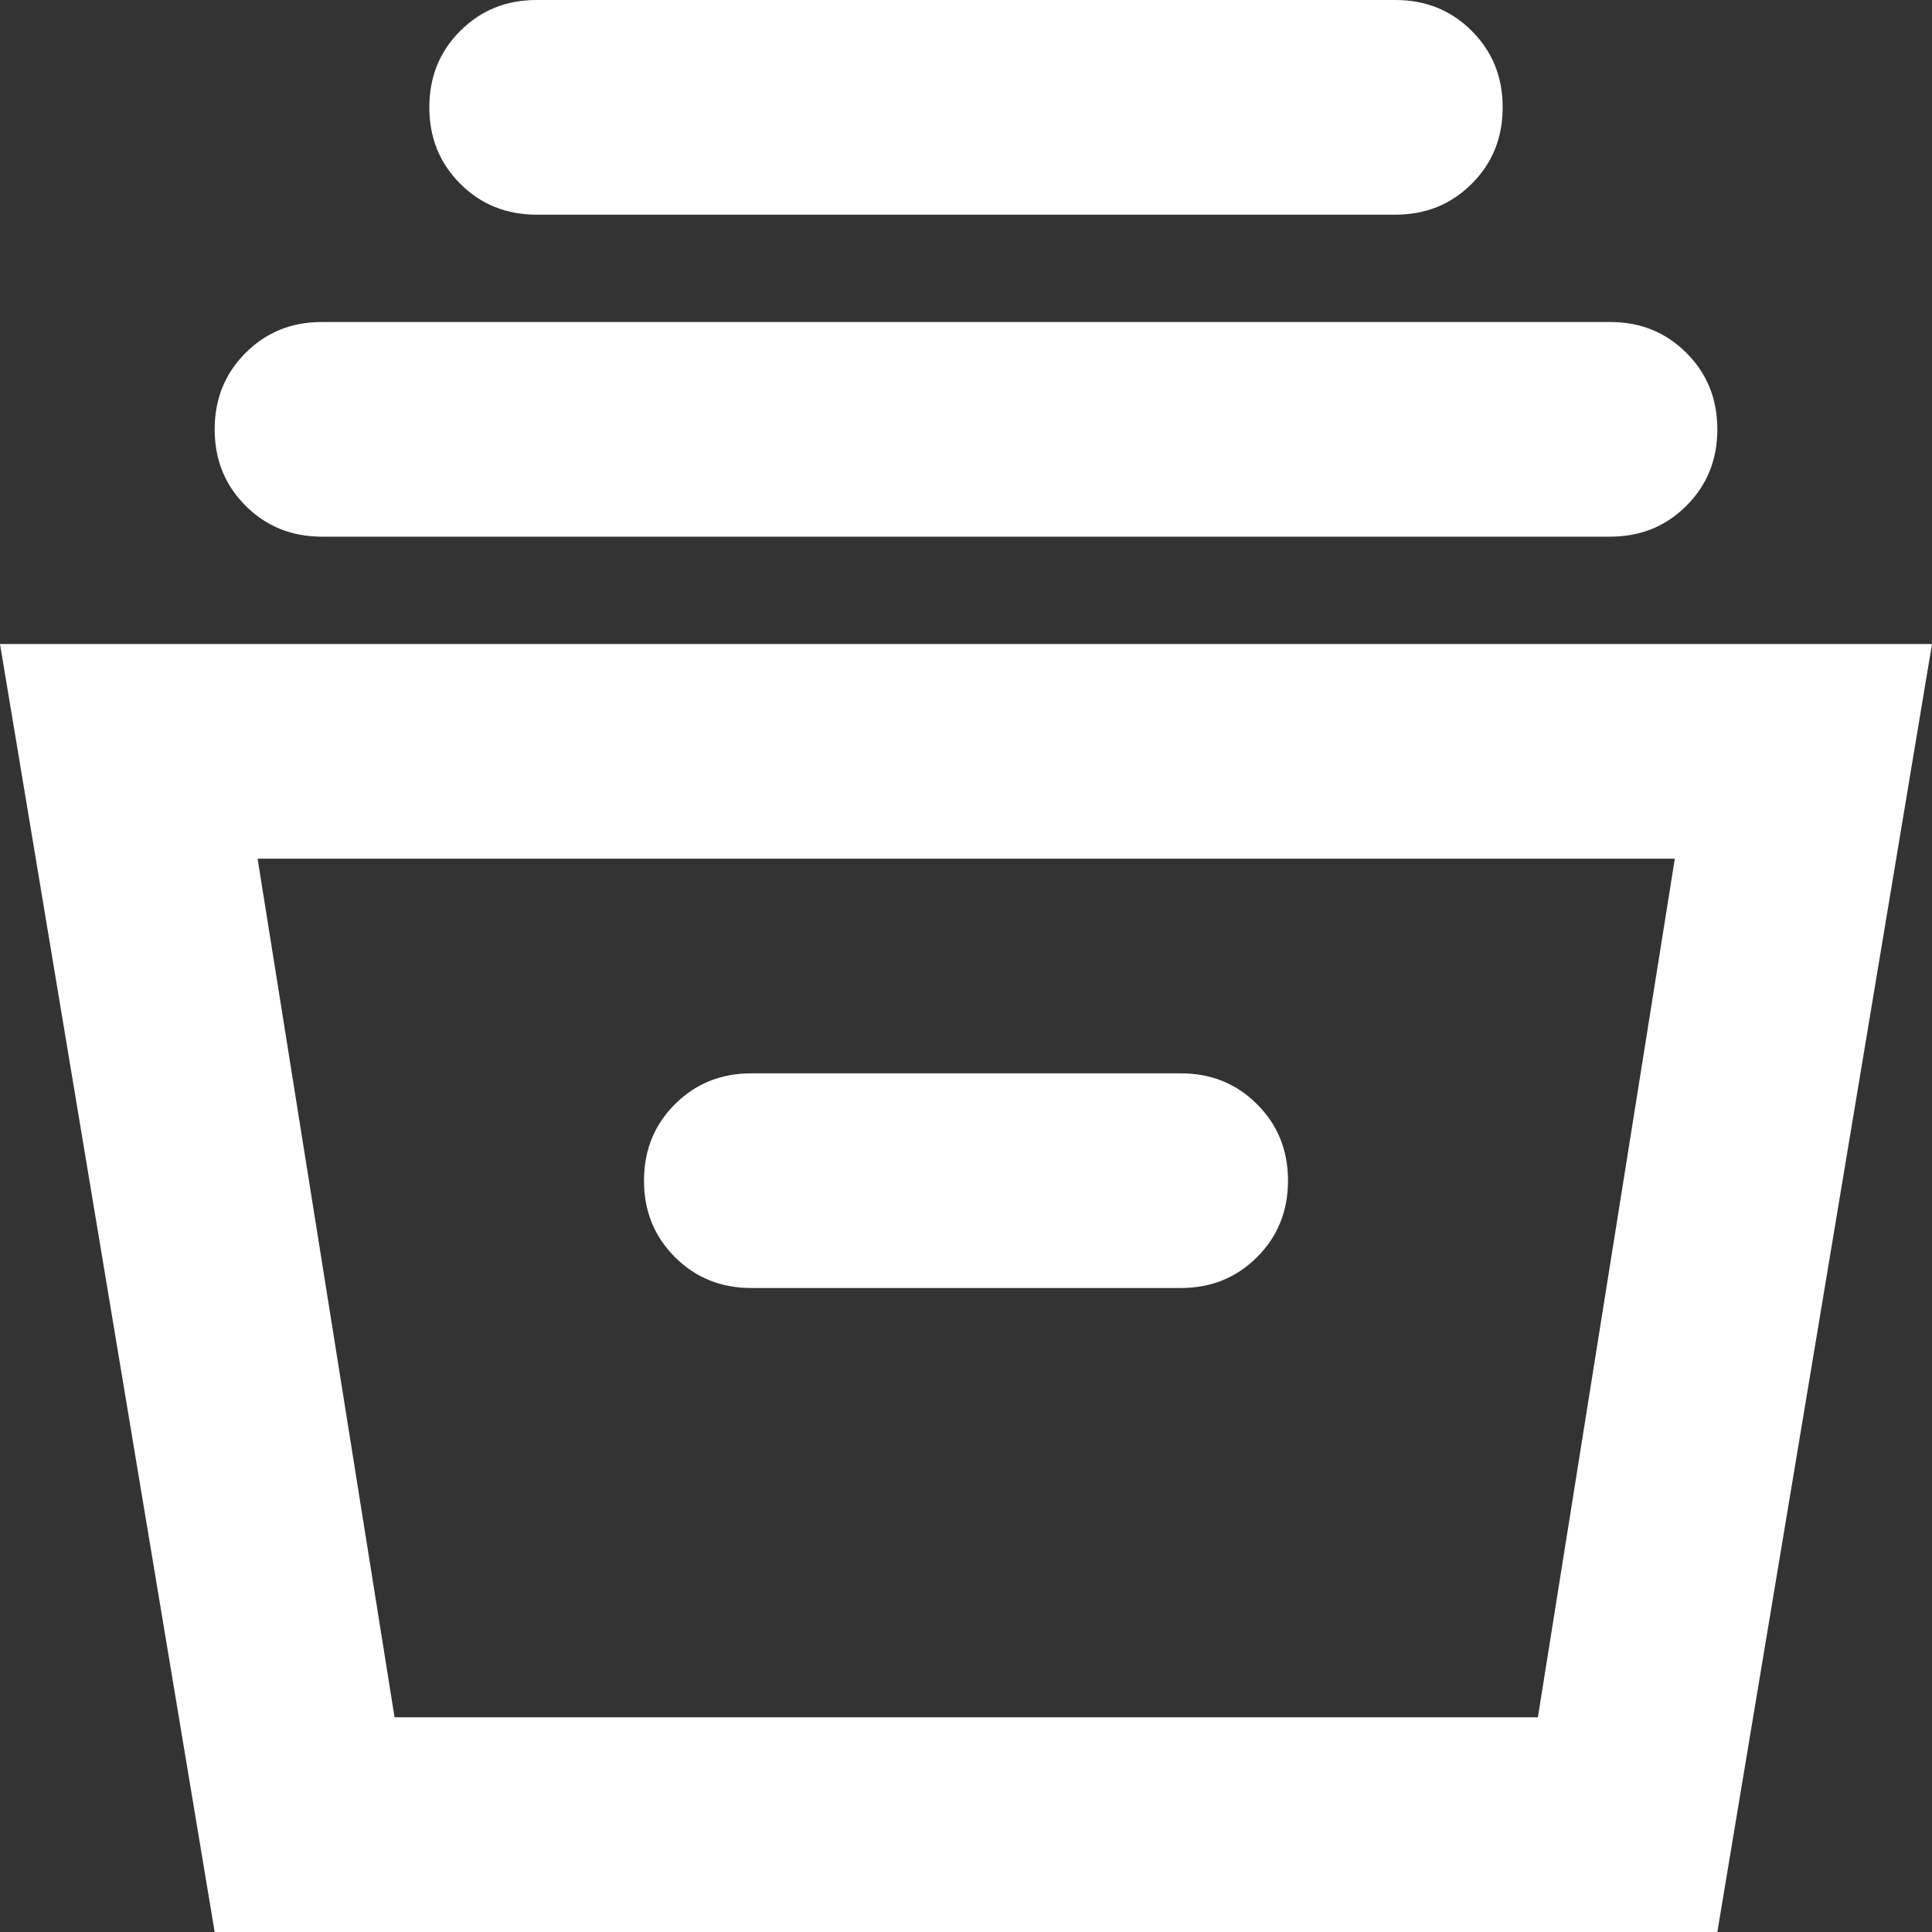
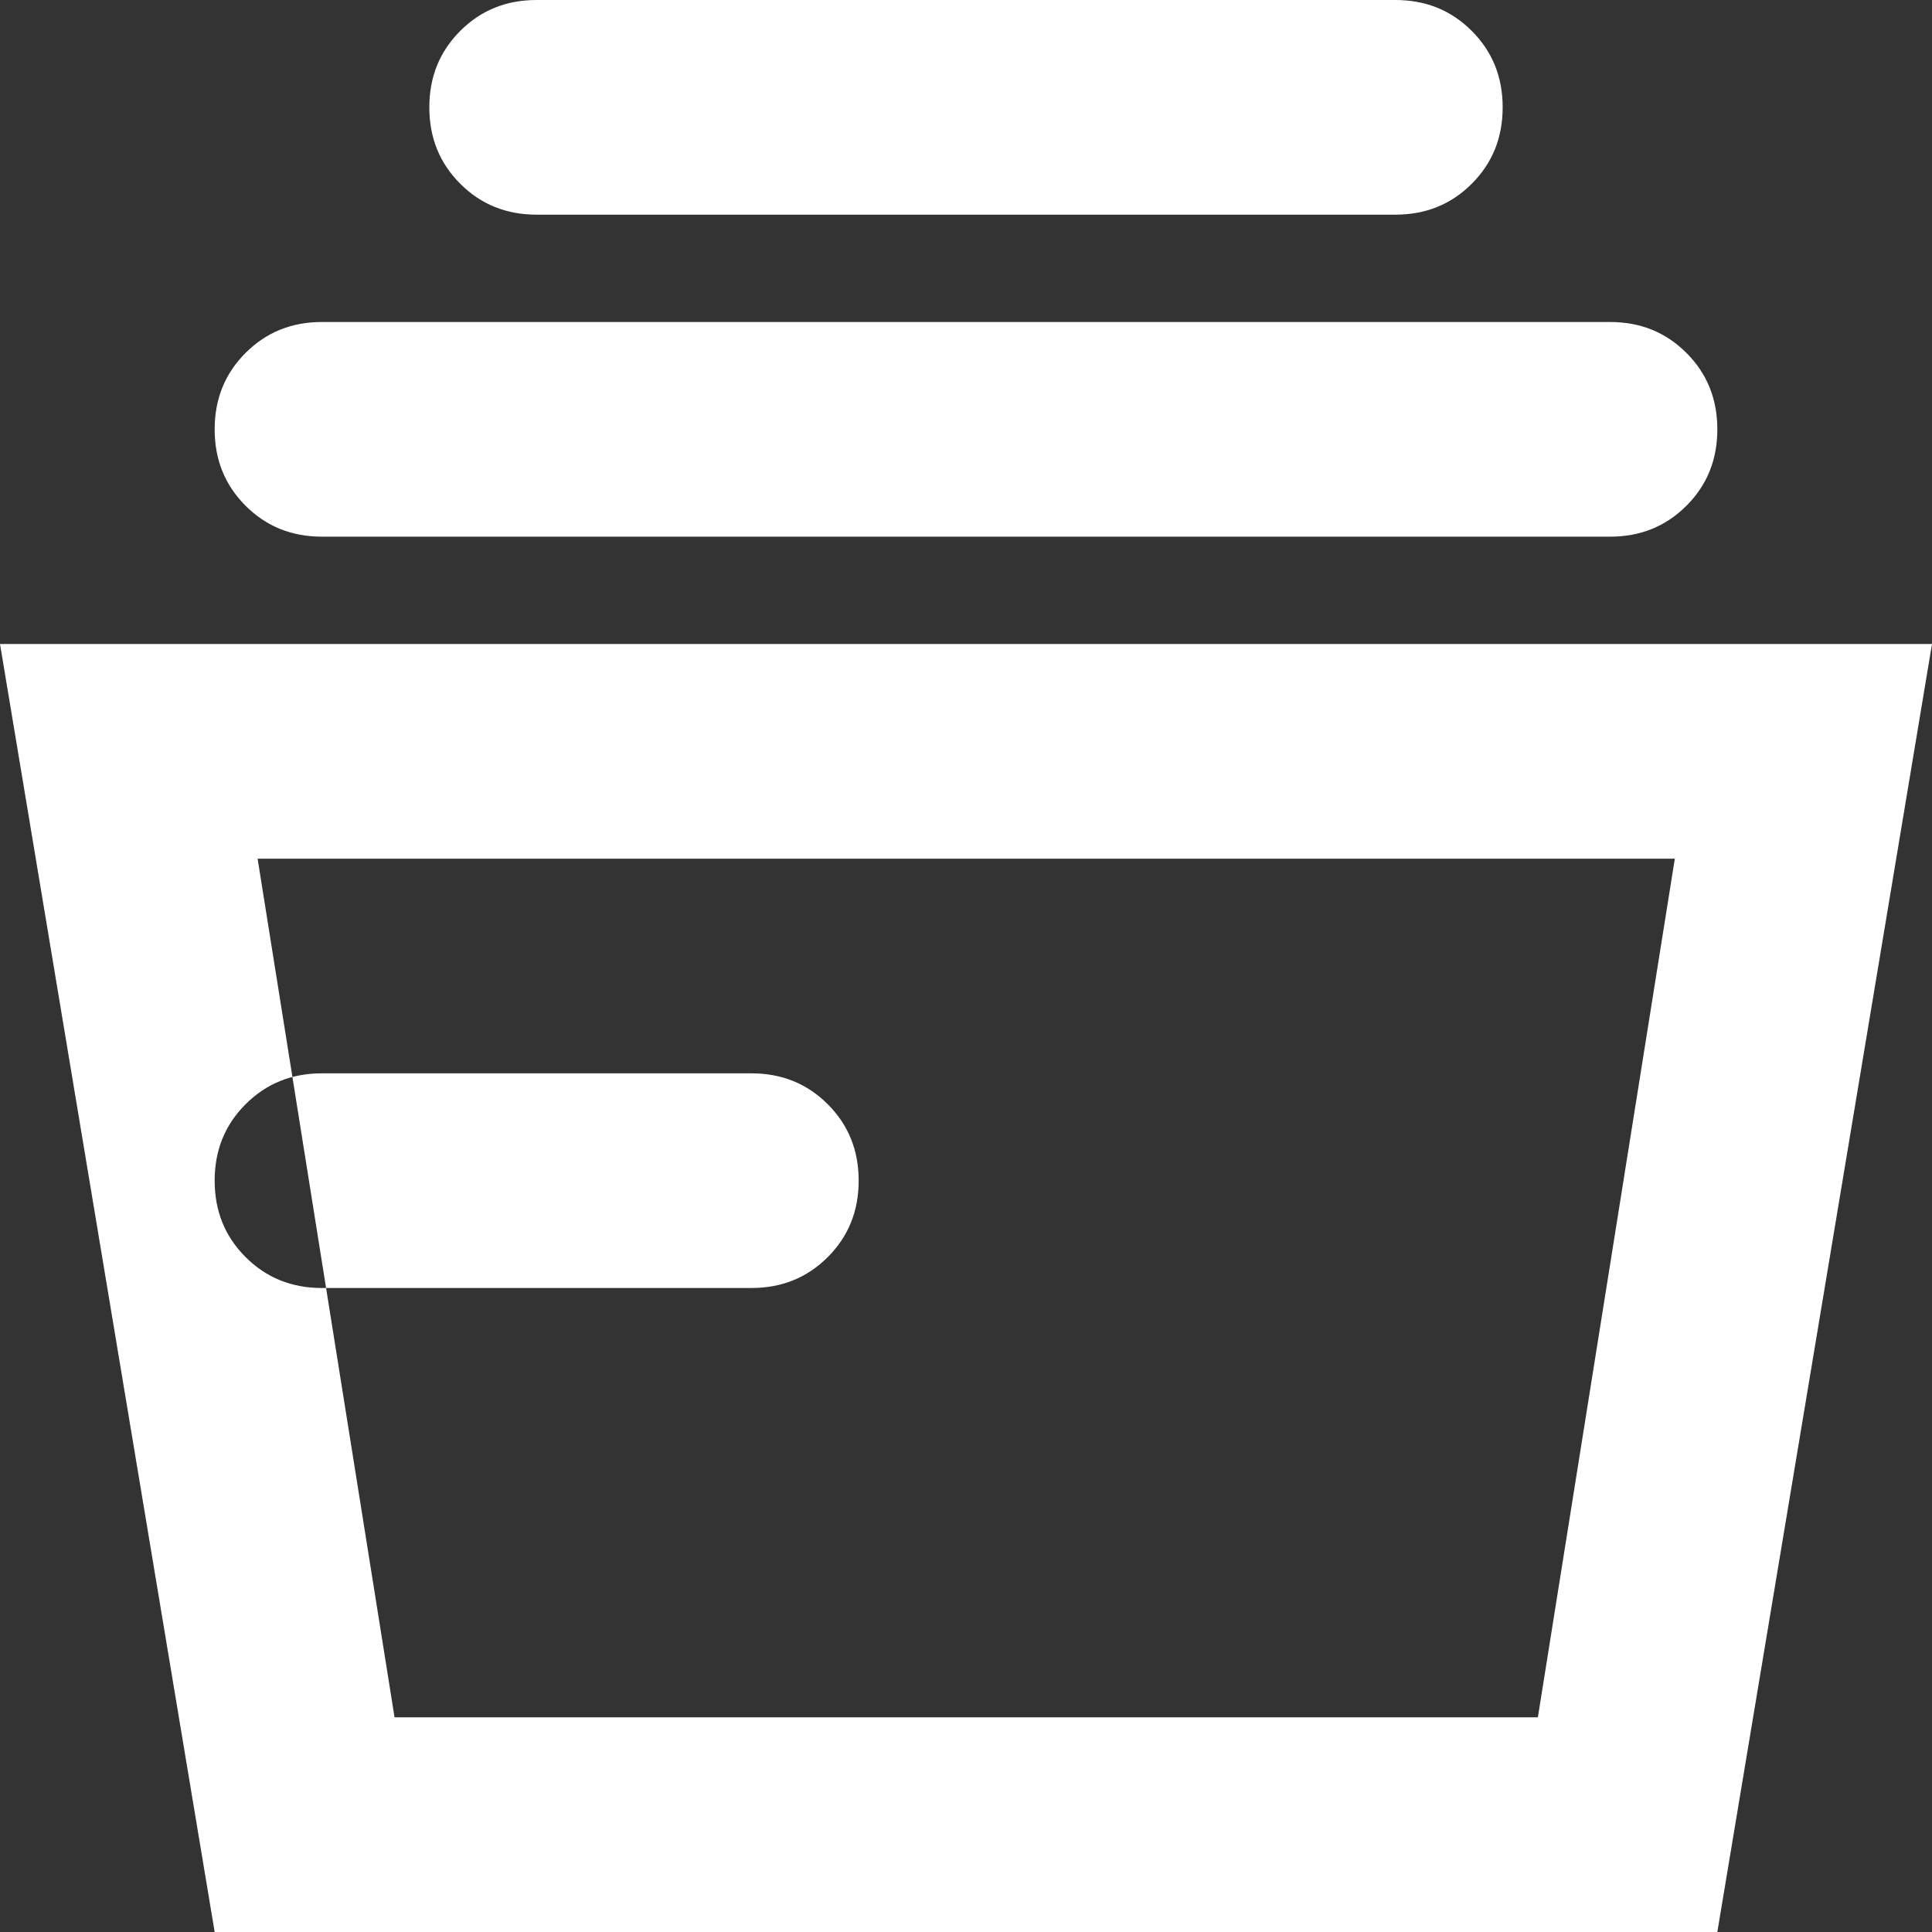
<svg xmlns="http://www.w3.org/2000/svg" id="Calque_2" data-name="Calque 2" viewBox="0 0 45 45">
  <rect x="0" y="0" width="45" height="45" fill="#333333" stroke="none" />
  <defs>
    <style> .cls-1 { fill: #fff; } </style>
  </defs>
  <g id="CONTENT">
-     <path class="cls-1" d="M5,45L0,15h45l-5,30H5ZM9.19,40h26.63l3.19-20H6l3.19,20ZM17.5,30h10c.71,0,1.3-.24,1.78-.72s.72-1.07.72-1.78-.24-1.3-.72-1.78-1.07-.72-1.78-.72h-10c-.71,0-1.3.24-1.78.72s-.72,1.07-.72,1.78.24,1.3.72,1.78,1.07.72,1.78.72ZM7.5,12.5c-.71,0-1.3-.24-1.78-.72s-.72-1.07-.72-1.78.24-1.3.72-1.78,1.07-.72,1.78-.72h30c.71,0,1.3.24,1.78.72s.72,1.07.72,1.78-.24,1.3-.72,1.78-1.07.72-1.78.72H7.5ZM12.5,5c-.71,0-1.3-.24-1.78-.72s-.72-1.07-.72-1.78.24-1.3.72-1.78,1.07-.72,1.78-.72h20c.71,0,1.3.24,1.78.72s.72,1.07.72,1.78-.24,1.3-.72,1.78-1.07.72-1.78.72H12.5ZM9.19,40h26.63H9.19Z" />
+     <path class="cls-1" d="M5,45L0,15h45l-5,30H5ZM9.19,40h26.63l3.19-20H6l3.19,20ZM17.5,30c.71,0,1.3-.24,1.78-.72s.72-1.07.72-1.78-.24-1.3-.72-1.78-1.07-.72-1.78-.72h-10c-.71,0-1.3.24-1.78.72s-.72,1.07-.72,1.78.24,1.3.72,1.78,1.07.72,1.78.72ZM7.5,12.5c-.71,0-1.3-.24-1.78-.72s-.72-1.07-.72-1.78.24-1.3.72-1.78,1.07-.72,1.78-.72h30c.71,0,1.3.24,1.78.72s.72,1.07.72,1.78-.24,1.3-.72,1.78-1.07.72-1.78.72H7.5ZM12.5,5c-.71,0-1.3-.24-1.78-.72s-.72-1.07-.72-1.78.24-1.3.72-1.78,1.07-.72,1.78-.72h20c.71,0,1.3.24,1.78.72s.72,1.07.72,1.78-.24,1.3-.72,1.78-1.07.72-1.78.72H12.5ZM9.19,40h26.63H9.19Z" />
  </g>
</svg>